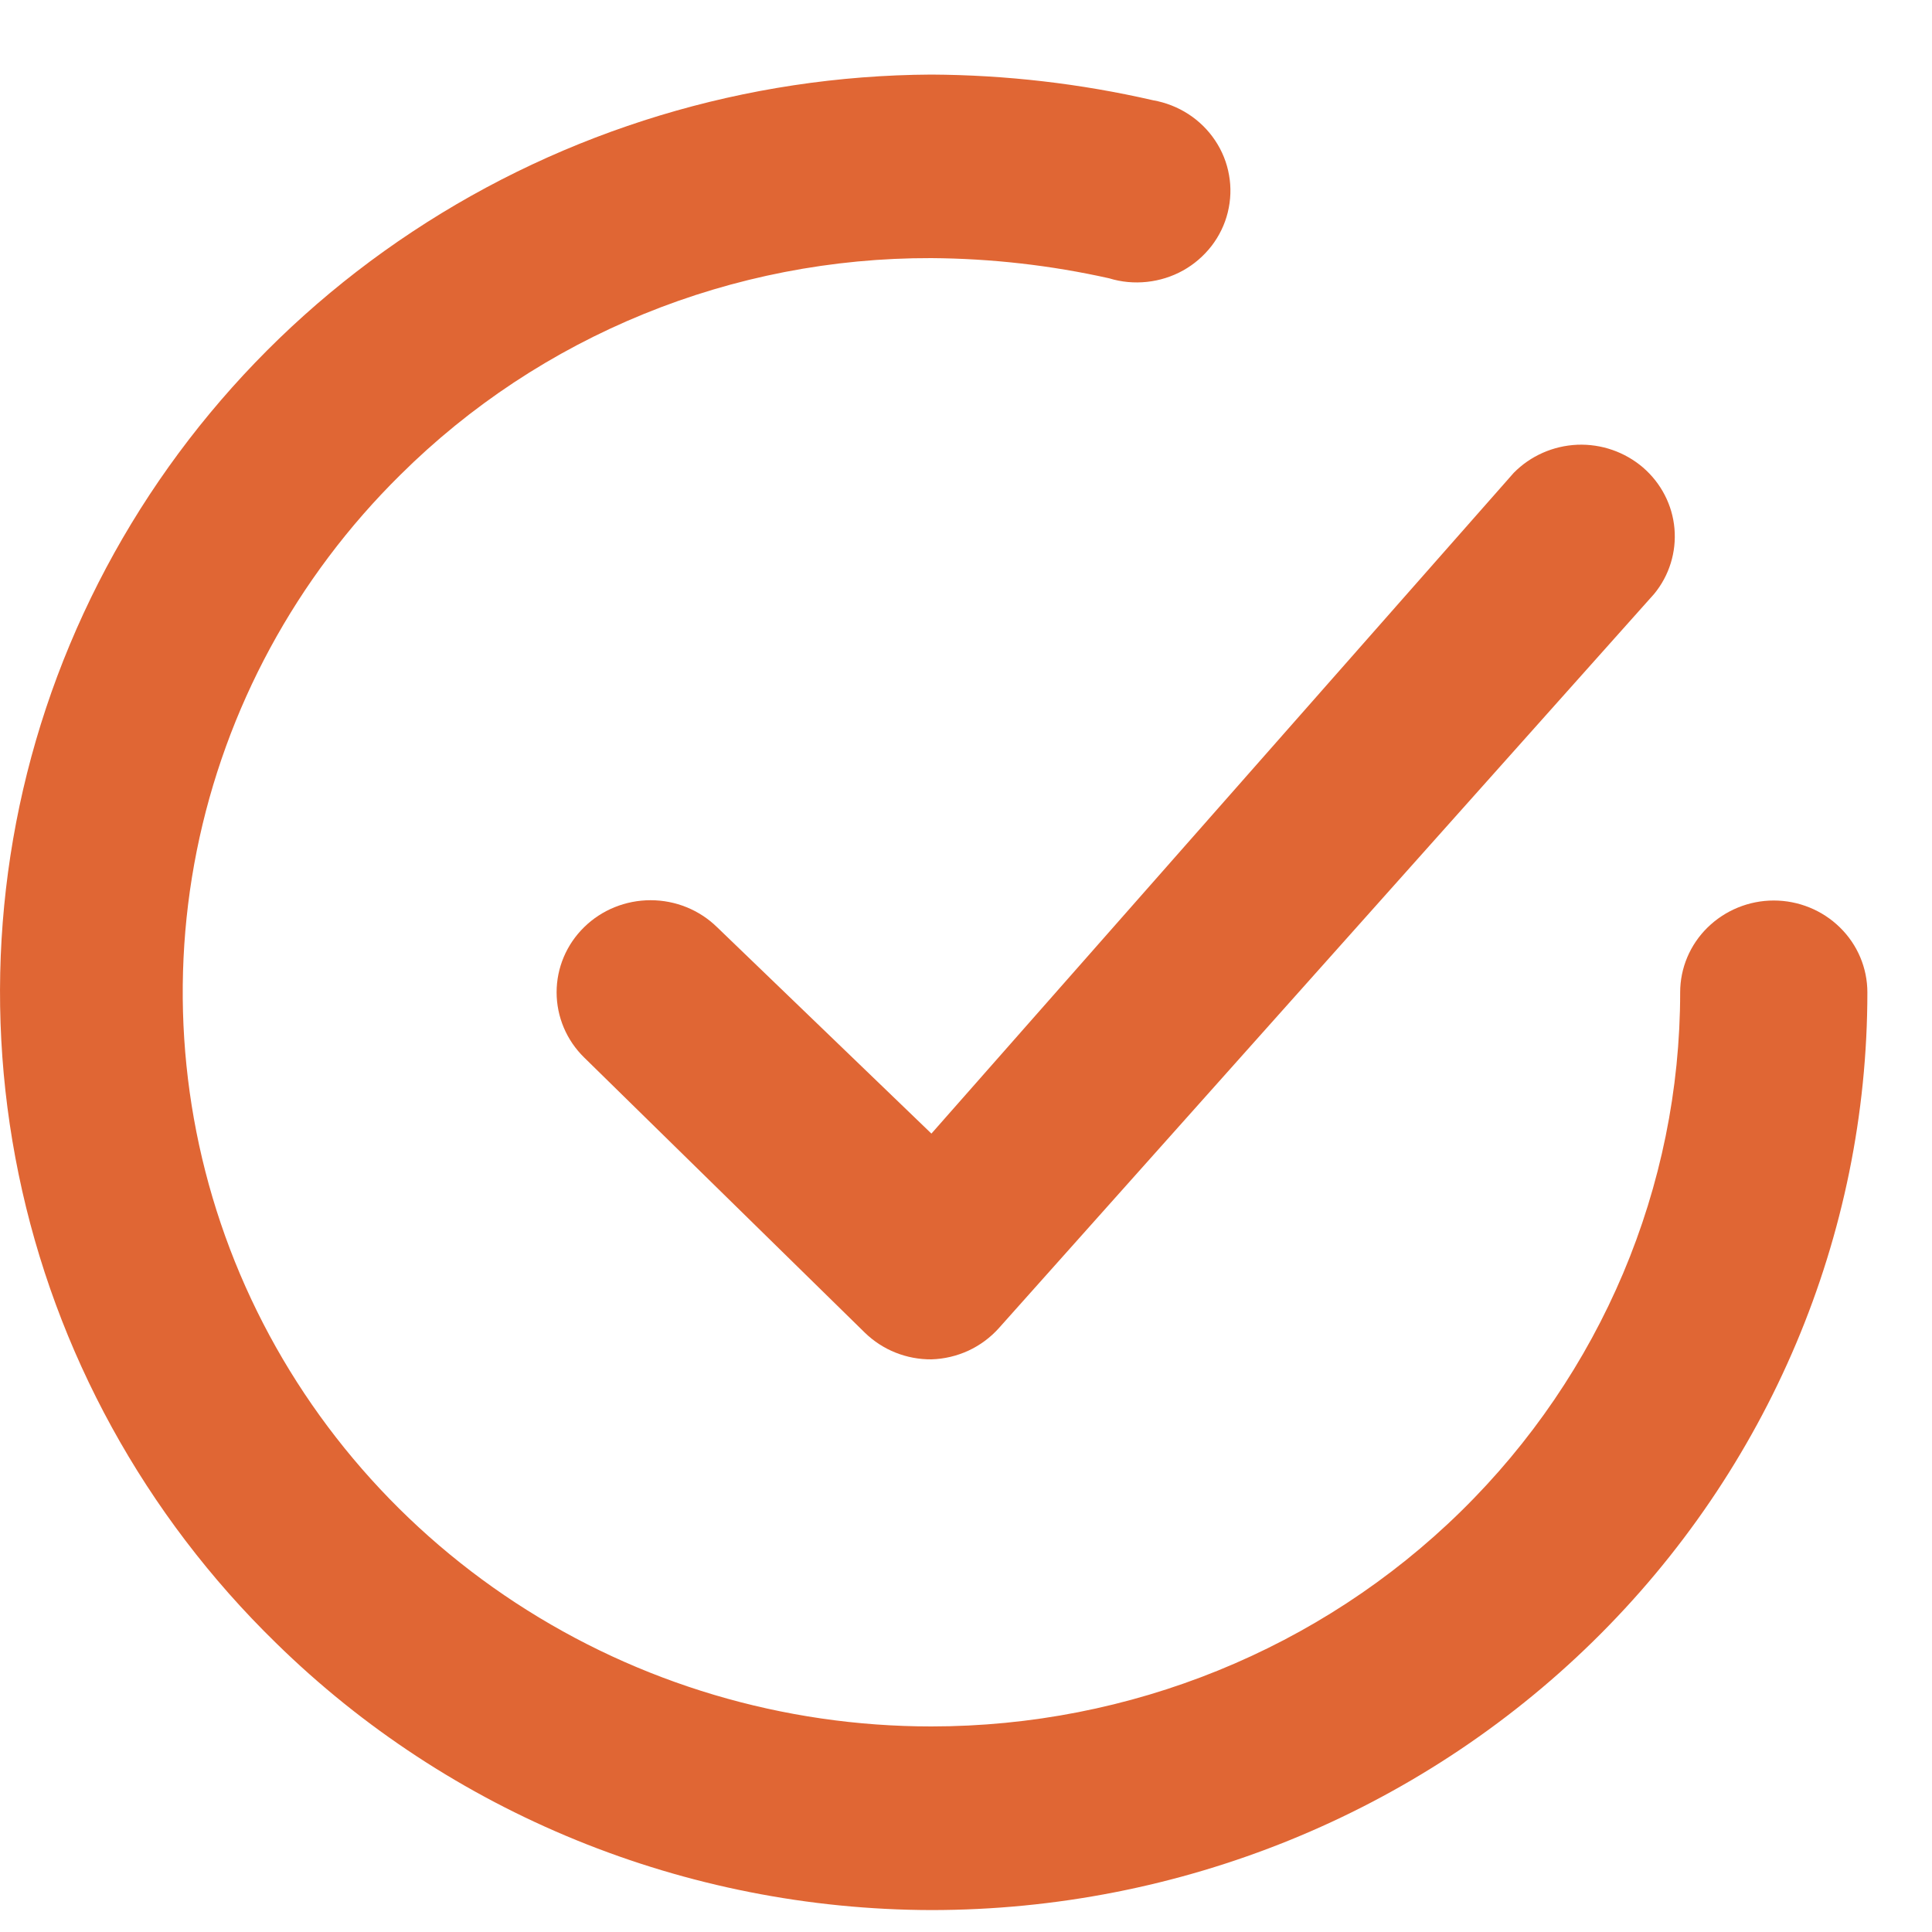
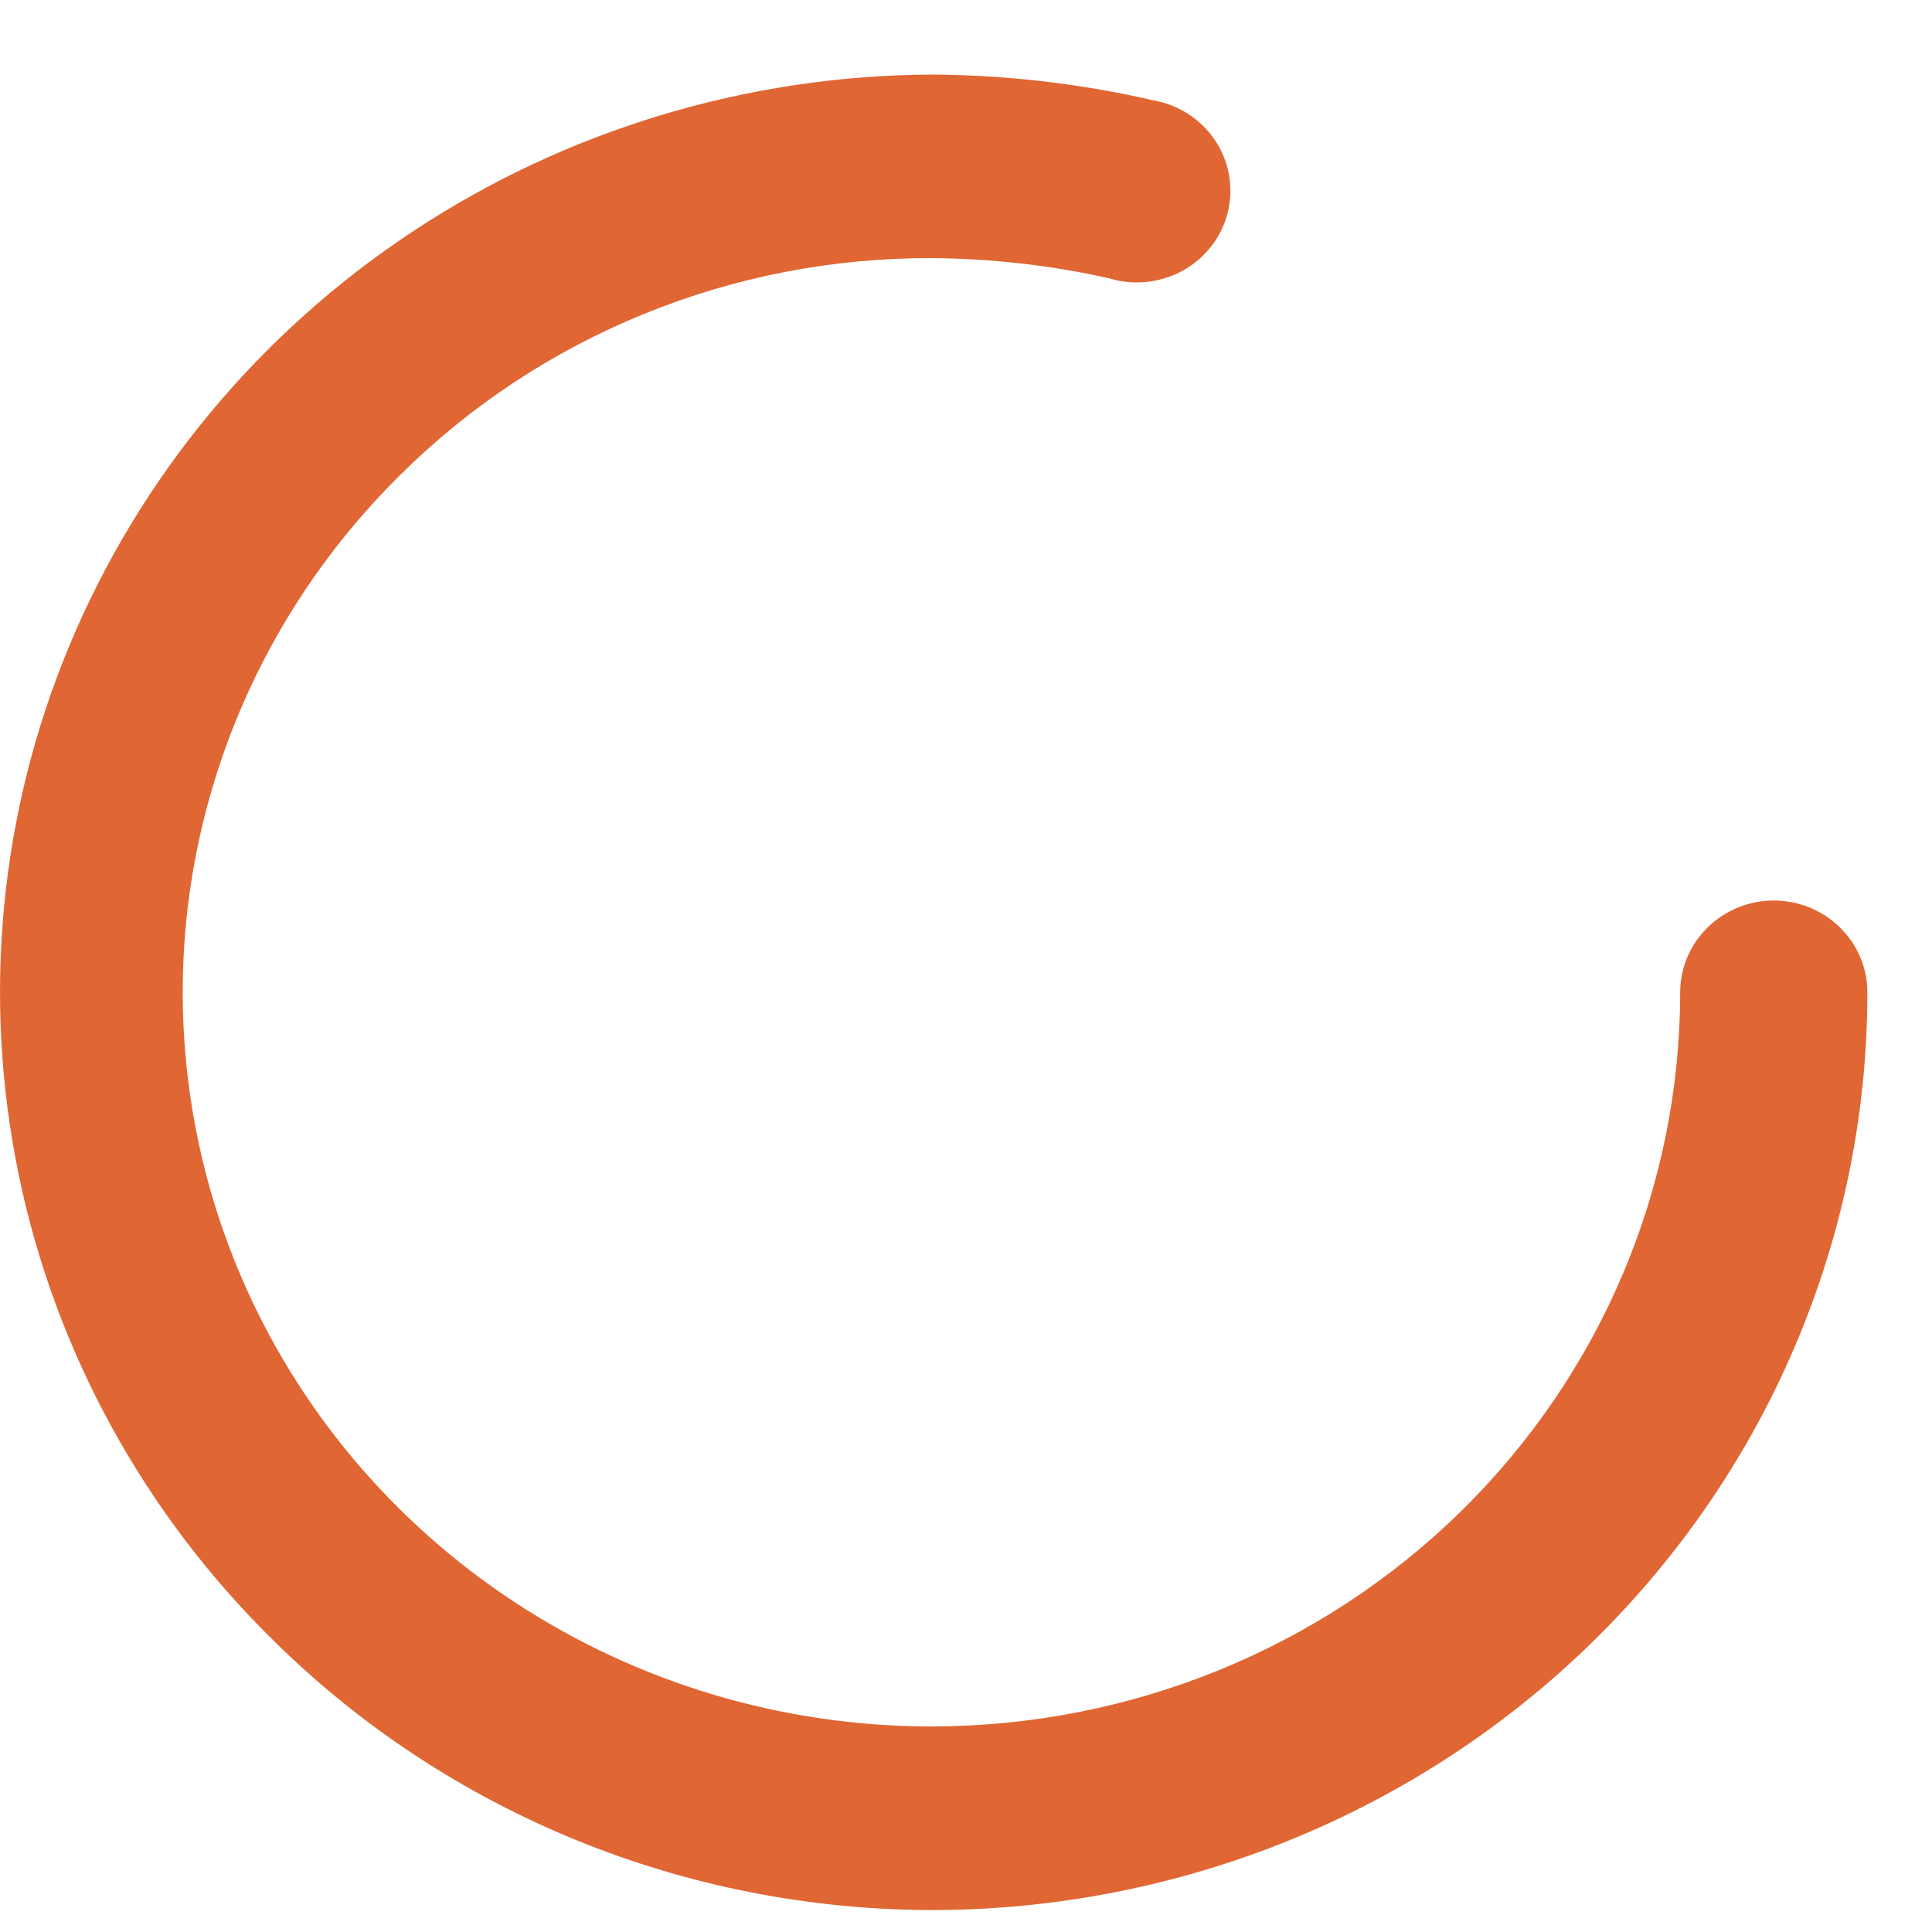
<svg xmlns="http://www.w3.org/2000/svg" width="20" height="20" viewBox="0 0 20 20" fill="none">
-   <path d="M7.423 9.598C7.24 9.419 6.993 9.319 6.735 9.319C6.477 9.319 6.229 9.419 6.047 9.598C5.864 9.777 5.762 10.019 5.762 10.272C5.762 10.525 5.864 10.768 6.047 10.947L8.954 13.797C9.045 13.885 9.152 13.955 9.27 14.002C9.388 14.049 9.514 14.073 9.642 14.072C9.775 14.068 9.905 14.037 10.025 13.982C10.145 13.926 10.252 13.847 10.34 13.749L17.123 6.149C17.28 5.959 17.355 5.716 17.334 5.472C17.313 5.228 17.196 5.002 17.009 4.84C16.821 4.679 16.578 4.594 16.328 4.604C16.078 4.615 15.843 4.719 15.67 4.895L9.642 11.735L7.423 9.598Z" fill="#E06634" />
  <path d="M18.362 9.322C18.105 9.322 17.859 9.423 17.677 9.601C17.495 9.779 17.393 10.021 17.393 10.273C17.393 12.288 16.576 14.221 15.123 15.646C13.669 17.072 11.697 17.872 9.64 17.872C8.109 17.872 6.613 17.427 5.339 16.593C4.066 15.76 3.073 14.576 2.485 13.19C1.898 11.804 1.742 10.278 2.037 8.806C2.333 7.333 3.066 5.979 4.146 4.914C4.864 4.201 5.719 3.636 6.663 3.251C7.606 2.866 8.619 2.669 9.64 2.672C10.26 2.676 10.878 2.746 11.482 2.881C11.608 2.92 11.741 2.932 11.873 2.918C12.004 2.904 12.132 2.864 12.247 2.8C12.362 2.736 12.462 2.649 12.542 2.546C12.622 2.442 12.679 2.324 12.71 2.198C12.741 2.071 12.746 1.94 12.723 1.813C12.701 1.685 12.652 1.563 12.579 1.454C12.507 1.346 12.413 1.253 12.302 1.181C12.192 1.11 12.068 1.061 11.937 1.038C11.184 0.865 10.414 0.776 9.64 0.772C7.726 0.782 5.857 1.348 4.27 2.398C2.683 3.447 1.449 4.935 0.723 6.672C-0.003 8.408 -0.187 10.317 0.193 12.157C0.572 13.996 1.499 15.684 2.857 17.008C4.656 18.773 7.095 19.767 9.64 19.773C12.211 19.773 14.676 18.772 16.493 16.99C18.31 15.208 19.331 12.792 19.331 10.273C19.331 10.021 19.229 9.779 19.047 9.601C18.866 9.423 18.619 9.322 18.362 9.322Z" fill="#E06634" />
</svg>